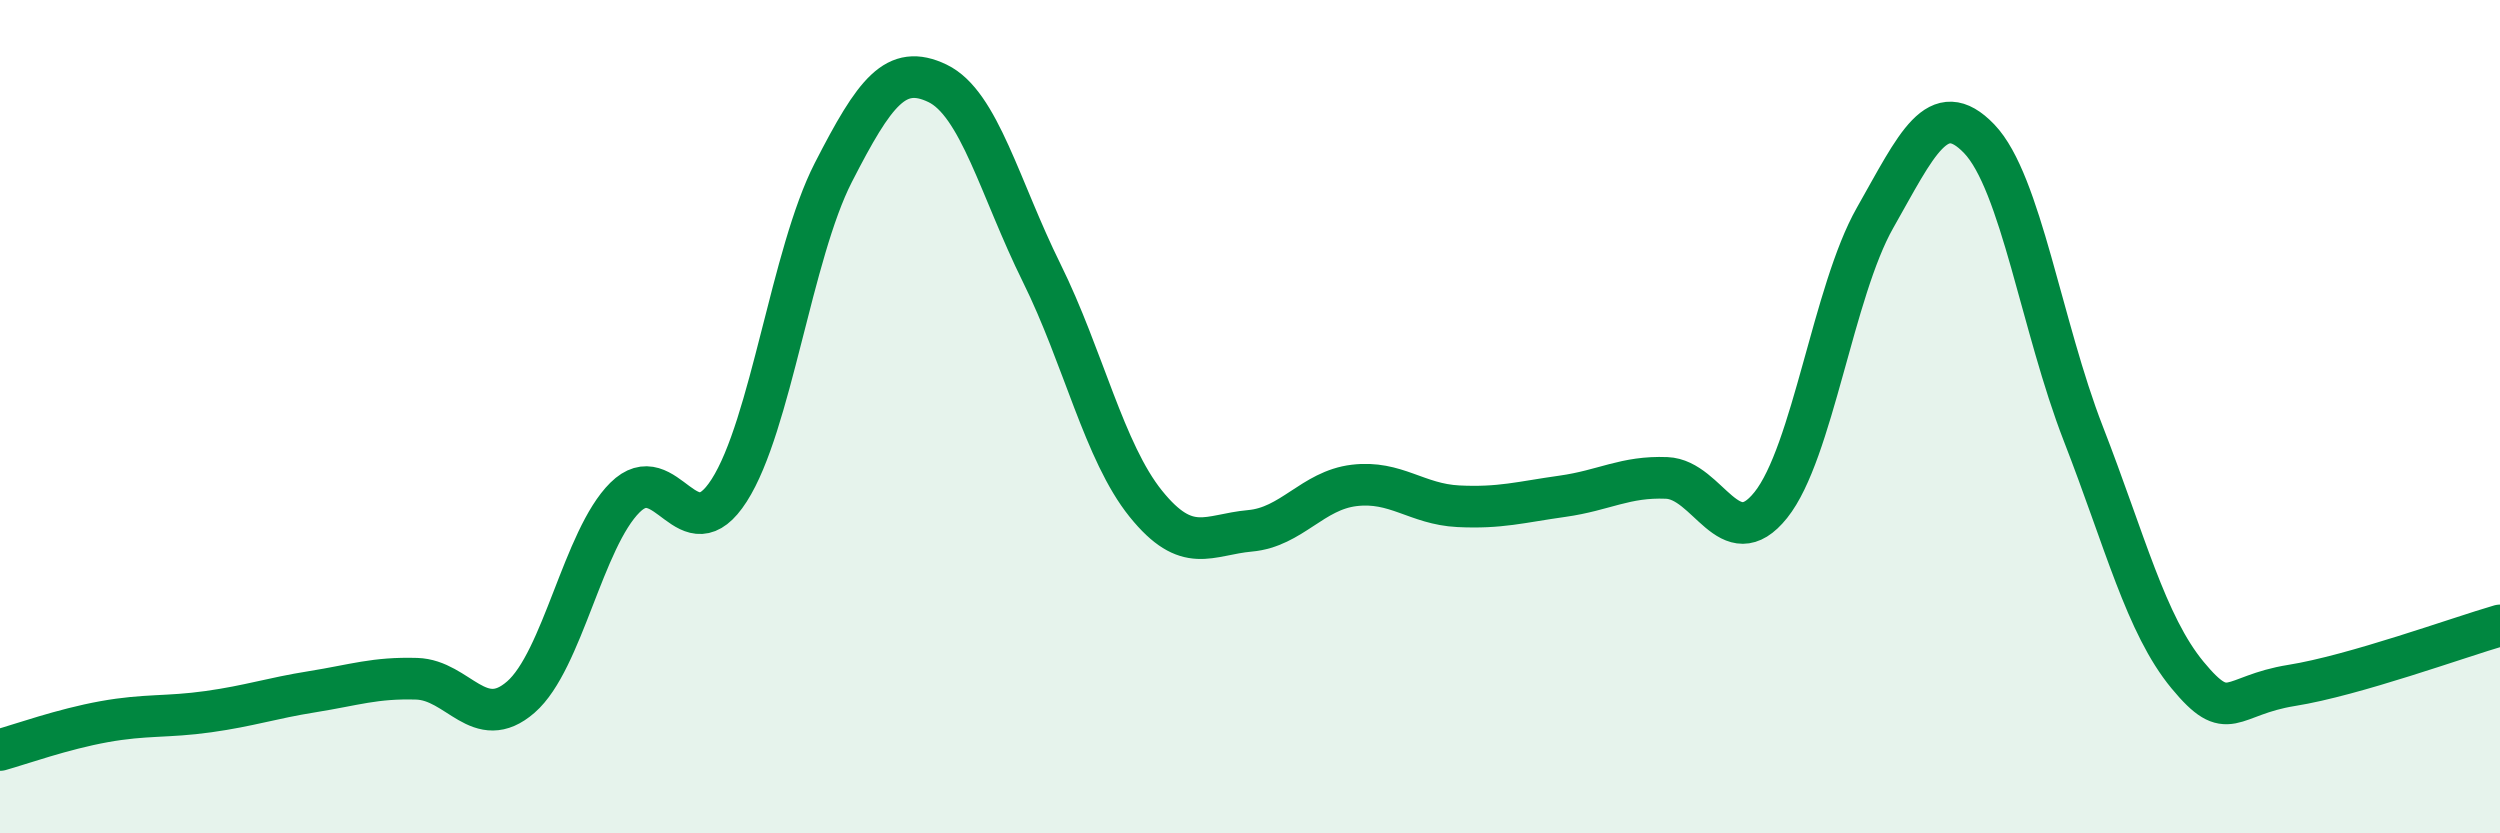
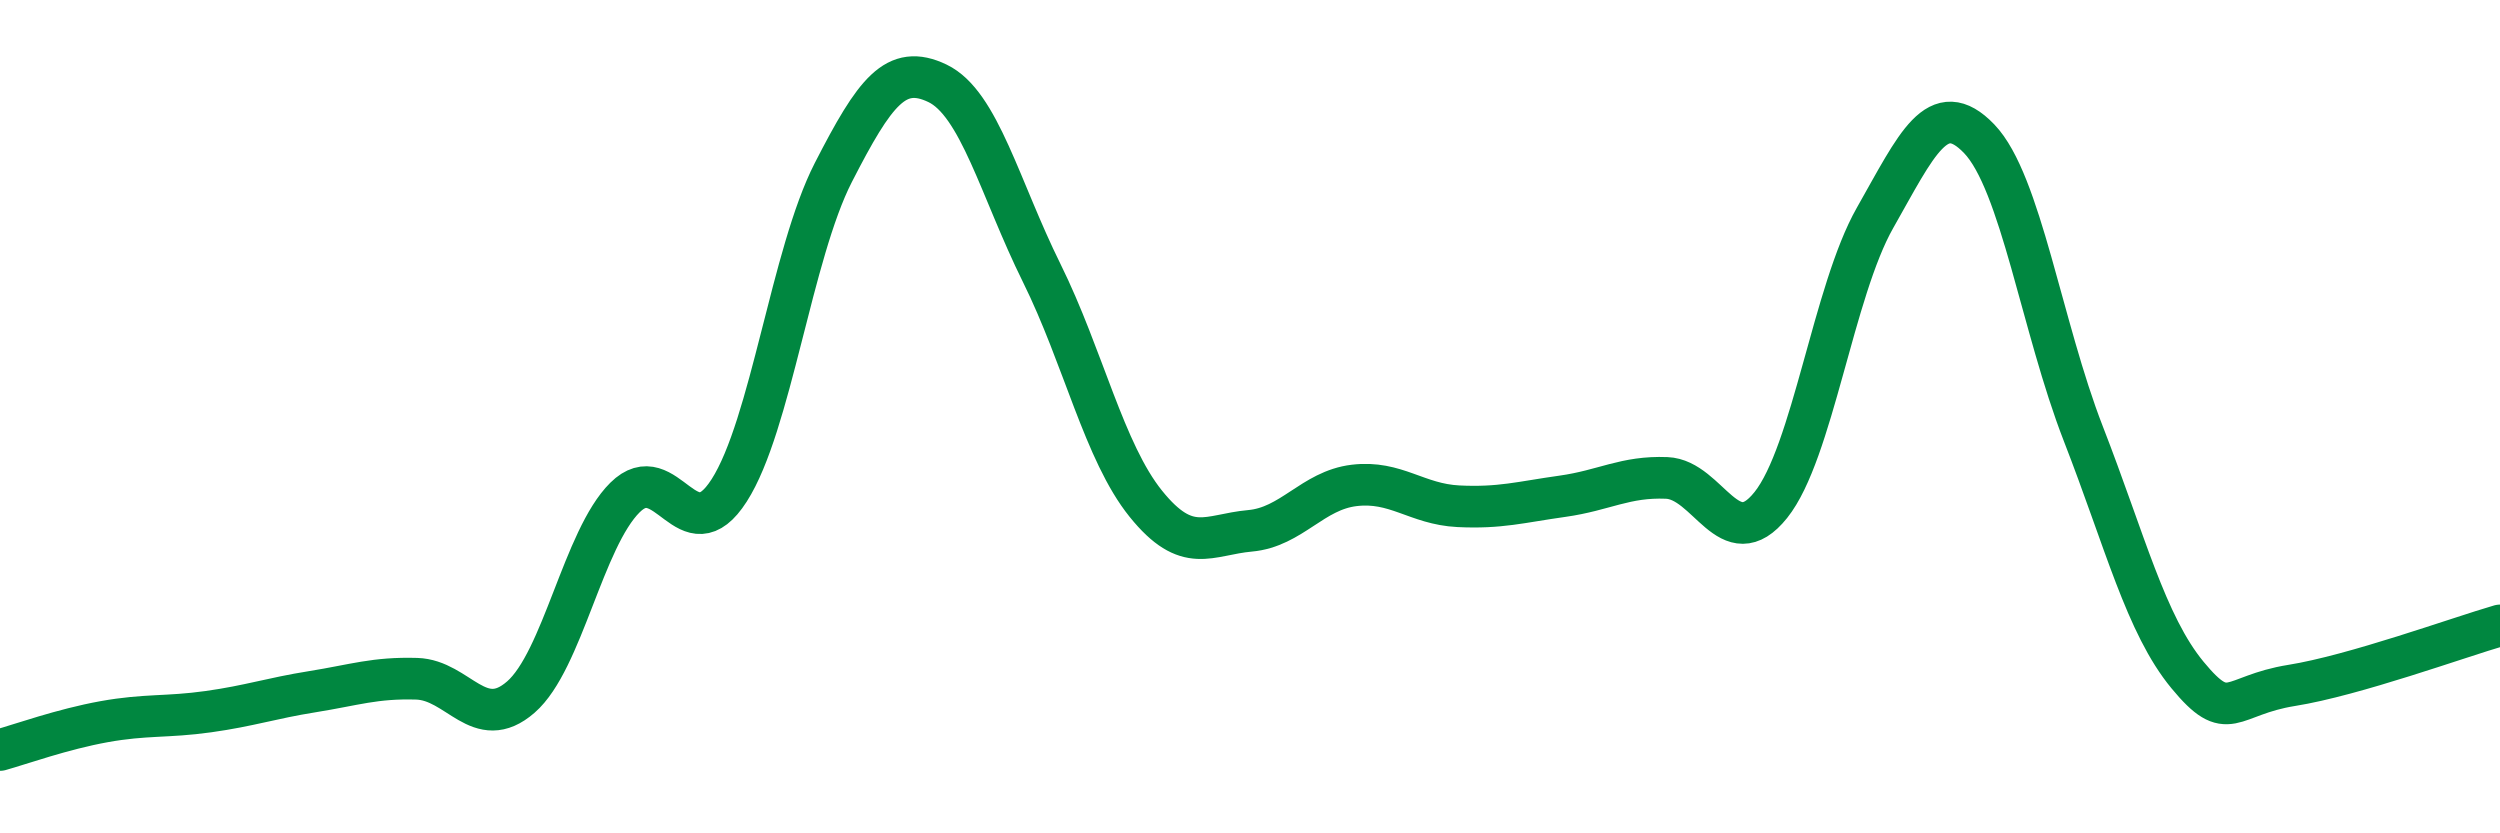
<svg xmlns="http://www.w3.org/2000/svg" width="60" height="20" viewBox="0 0 60 20">
-   <path d="M 0,18 C 0.5,17.86 1.5,17.5 2.5,17.32 C 3.5,17.14 4,17.22 5,17.08 C 6,16.94 6.5,16.76 7.5,16.6 C 8.5,16.44 9,16.26 10,16.29 C 11,16.32 11.5,17.6 12.5,16.73 C 13.5,15.86 14,12.93 15,11.94 C 16,10.95 16.5,13.33 17.5,11.77 C 18.5,10.21 19,6.09 20,4.14 C 21,2.19 21.5,1.52 22.5,2 C 23.5,2.48 24,4.53 25,6.55 C 26,8.57 26.5,10.85 27.5,12.09 C 28.5,13.33 29,12.83 30,12.74 C 31,12.65 31.5,11.77 32.5,11.65 C 33.5,11.53 34,12.1 35,12.15 C 36,12.2 36.5,12.05 37.5,11.91 C 38.5,11.77 39,11.43 40,11.47 C 41,11.51 41.5,13.37 42.5,12.12 C 43.5,10.87 44,6.99 45,5.23 C 46,3.47 46.5,2.29 47.5,3.33 C 48.5,4.37 49,7.84 50,10.41 C 51,12.98 51.5,14.99 52.5,16.2 C 53.5,17.41 53.5,16.69 55,16.45 C 56.5,16.21 59,15.3 60,15.01L60 20L0 20Z" fill="#008740" opacity="0.1" stroke-linecap="round" stroke-linejoin="round" />
  <path d="M 0,18 C 0.5,17.86 1.5,17.5 2.5,17.32 C 3.5,17.14 4,17.22 5,17.08 C 6,16.94 6.5,16.76 7.5,16.6 C 8.5,16.44 9,16.26 10,16.29 C 11,16.32 11.5,17.6 12.5,16.73 C 13.5,15.86 14,12.93 15,11.94 C 16,10.95 16.5,13.33 17.5,11.77 C 18.5,10.21 19,6.09 20,4.14 C 21,2.19 21.5,1.52 22.5,2 C 23.5,2.48 24,4.53 25,6.55 C 26,8.57 26.5,10.85 27.5,12.09 C 28.5,13.33 29,12.83 30,12.74 C 31,12.65 31.5,11.77 32.5,11.65 C 33.5,11.53 34,12.1 35,12.15 C 36,12.2 36.5,12.05 37.5,11.91 C 38.5,11.77 39,11.43 40,11.47 C 41,11.51 41.5,13.37 42.5,12.12 C 43.5,10.87 44,6.99 45,5.23 C 46,3.47 46.5,2.29 47.5,3.33 C 48.5,4.37 49,7.84 50,10.41 C 51,12.98 51.5,14.99 52.5,16.2 C 53.5,17.41 53.5,16.69 55,16.45 C 56.5,16.21 59,15.3 60,15.01" stroke="#008740" stroke-width="1" fill="none" stroke-linecap="round" stroke-linejoin="round" />
</svg>